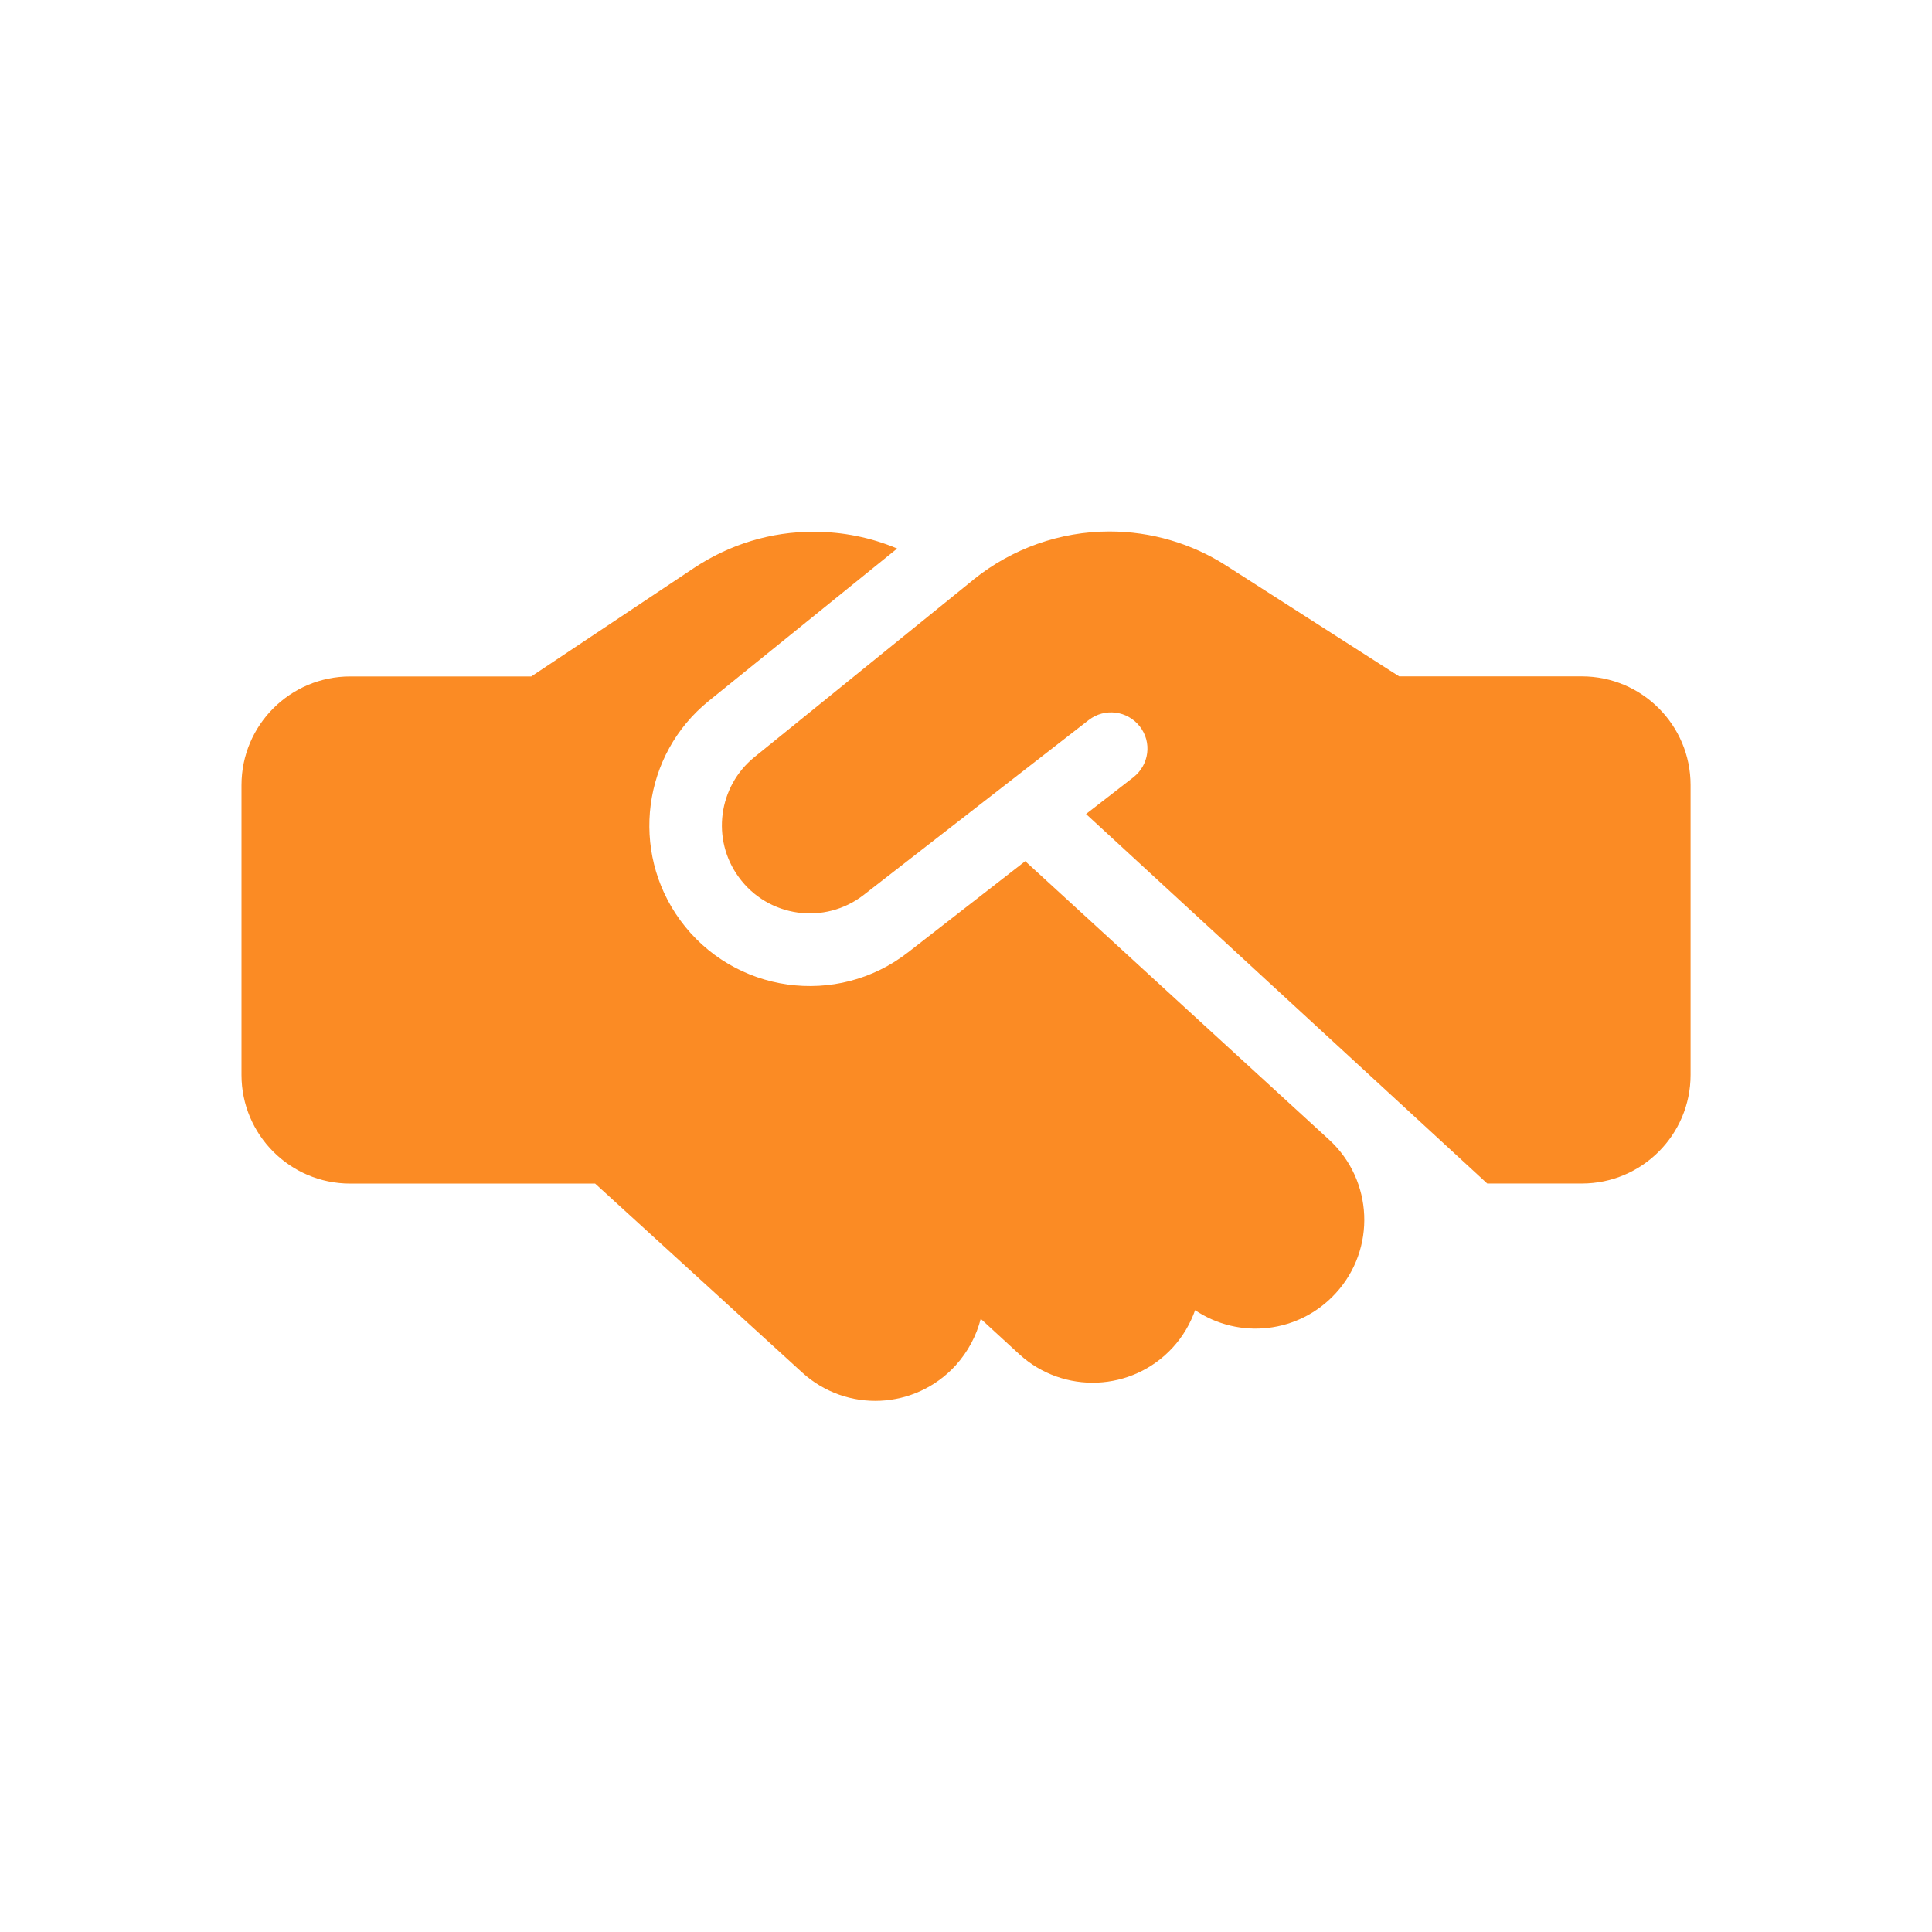
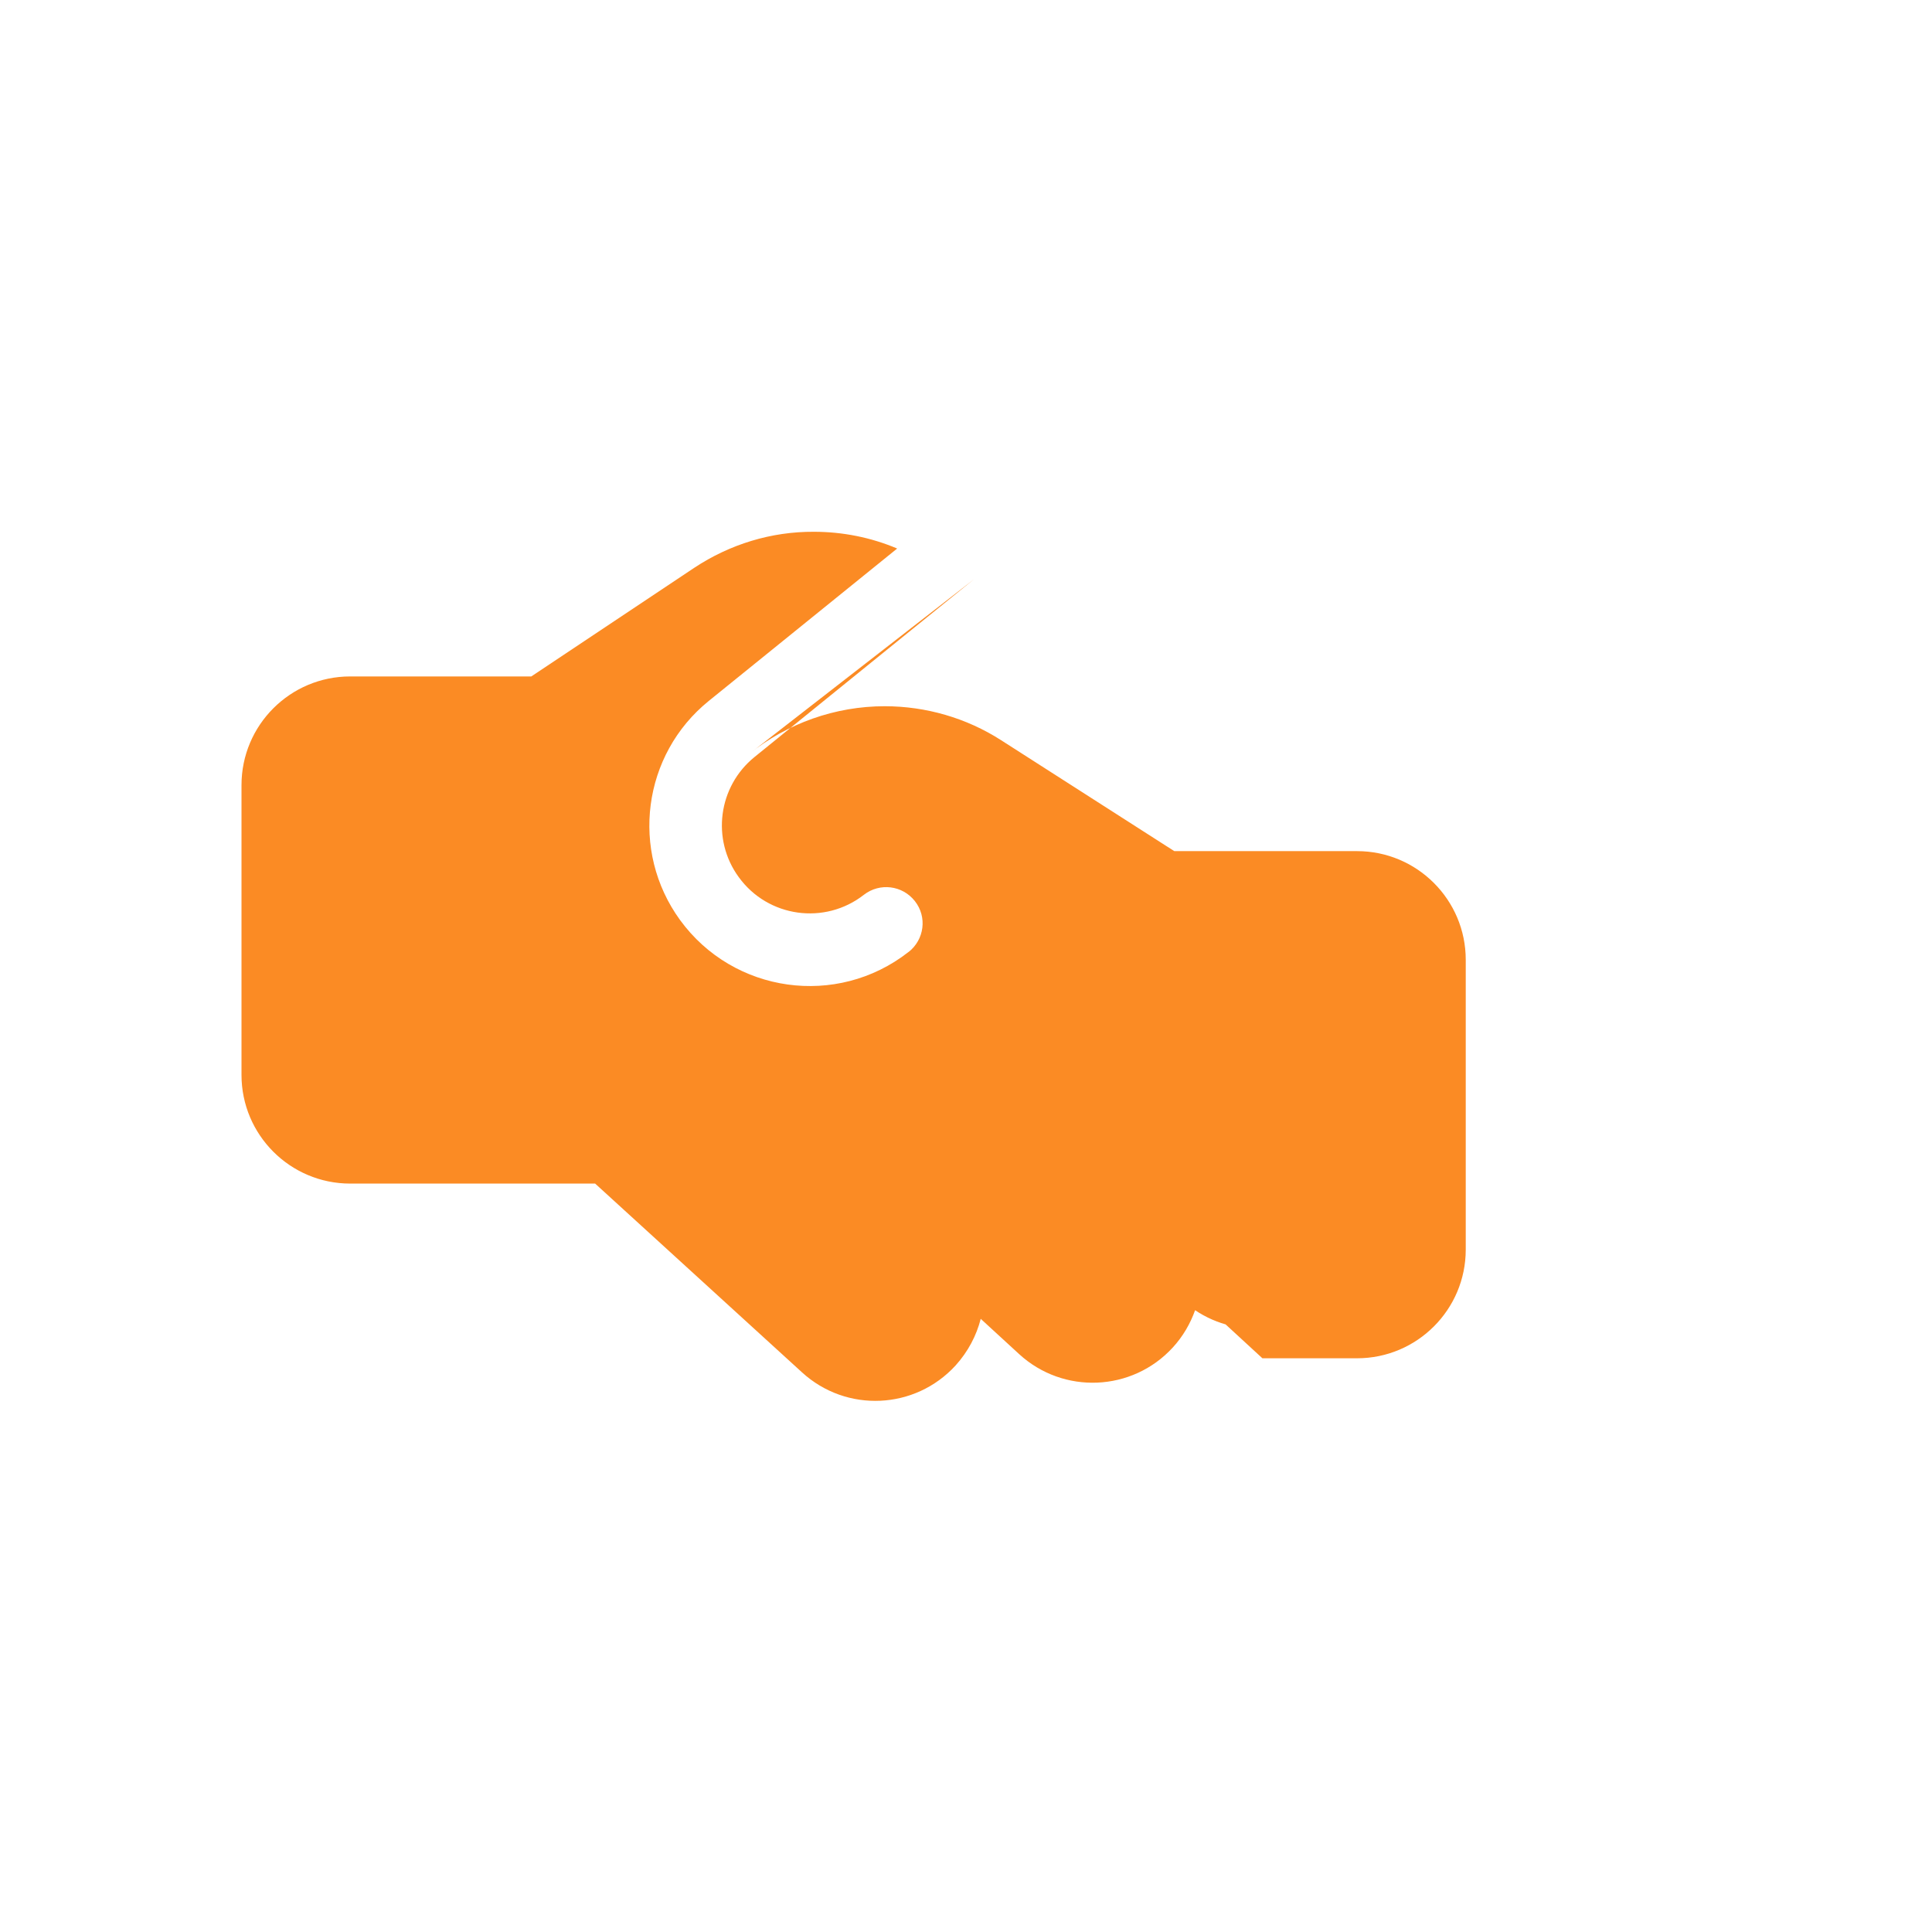
<svg xmlns="http://www.w3.org/2000/svg" id="Layer_1" data-name="Layer 1" version="1.1" viewBox="0 0 24 24">
  <defs>
    <style>
      .cls-1 {
        fill: #fb8b24;
        stroke-width: 0px;
      }
    </style>
  </defs>
-   <path class="cls-1" d="M12.096,7.198l-2.722,2.205c-.453.366-.54,1.024-.197,1.493.363.501,1.069.599,1.555.219l2.793-2.171c.197-.152.478-.118.633.079.155.197.118.478-.079.633l-.588.456,4.984,4.59h1.176c.745,0,1.35-.605,1.35-1.35v-3.6c0-.745-.605-1.35-1.35-1.35h-2.27l-.11-.07-2.042-1.308c-.43-.276-.934-.422-1.446-.422-.613,0-1.209.211-1.688.596ZM12.737,10.697l-1.454,1.131c-.886.692-2.171.512-2.835-.399-.624-.858-.467-2.056.357-2.722l2.34-1.893c-.326-.138-.678-.208-1.035-.208-.529-.003-1.043.155-1.485.447l-2.025,1.35h-2.25c-.745,0-1.35.605-1.35,1.35v3.6c0,.745.605,1.35,1.35,1.35h3.043l2.571,2.346c.551.503,1.403.464,1.907-.087.155-.172.259-.371.312-.579l.478.439c.549.503,1.403.467,1.907-.082.127-.138.219-.298.278-.464.546.366,1.288.29,1.747-.211.503-.548.467-1.403-.082-1.907l-3.774-3.459Z" />
+   <path class="cls-1" d="M12.096,7.198l-2.722,2.205c-.453.366-.54,1.024-.197,1.493.363.501,1.069.599,1.555.219c.197-.152.478-.118.633.079.155.197.118.478-.079.633l-.588.456,4.984,4.59h1.176c.745,0,1.35-.605,1.35-1.35v-3.6c0-.745-.605-1.35-1.35-1.35h-2.27l-.11-.07-2.042-1.308c-.43-.276-.934-.422-1.446-.422-.613,0-1.209.211-1.688.596ZM12.737,10.697l-1.454,1.131c-.886.692-2.171.512-2.835-.399-.624-.858-.467-2.056.357-2.722l2.34-1.893c-.326-.138-.678-.208-1.035-.208-.529-.003-1.043.155-1.485.447l-2.025,1.35h-2.25c-.745,0-1.35.605-1.35,1.35v3.6c0,.745.605,1.35,1.35,1.35h3.043l2.571,2.346c.551.503,1.403.464,1.907-.087.155-.172.259-.371.312-.579l.478.439c.549.503,1.403.467,1.907-.082.127-.138.219-.298.278-.464.546.366,1.288.29,1.747-.211.503-.548.467-1.403-.082-1.907l-3.774-3.459Z" />
</svg>